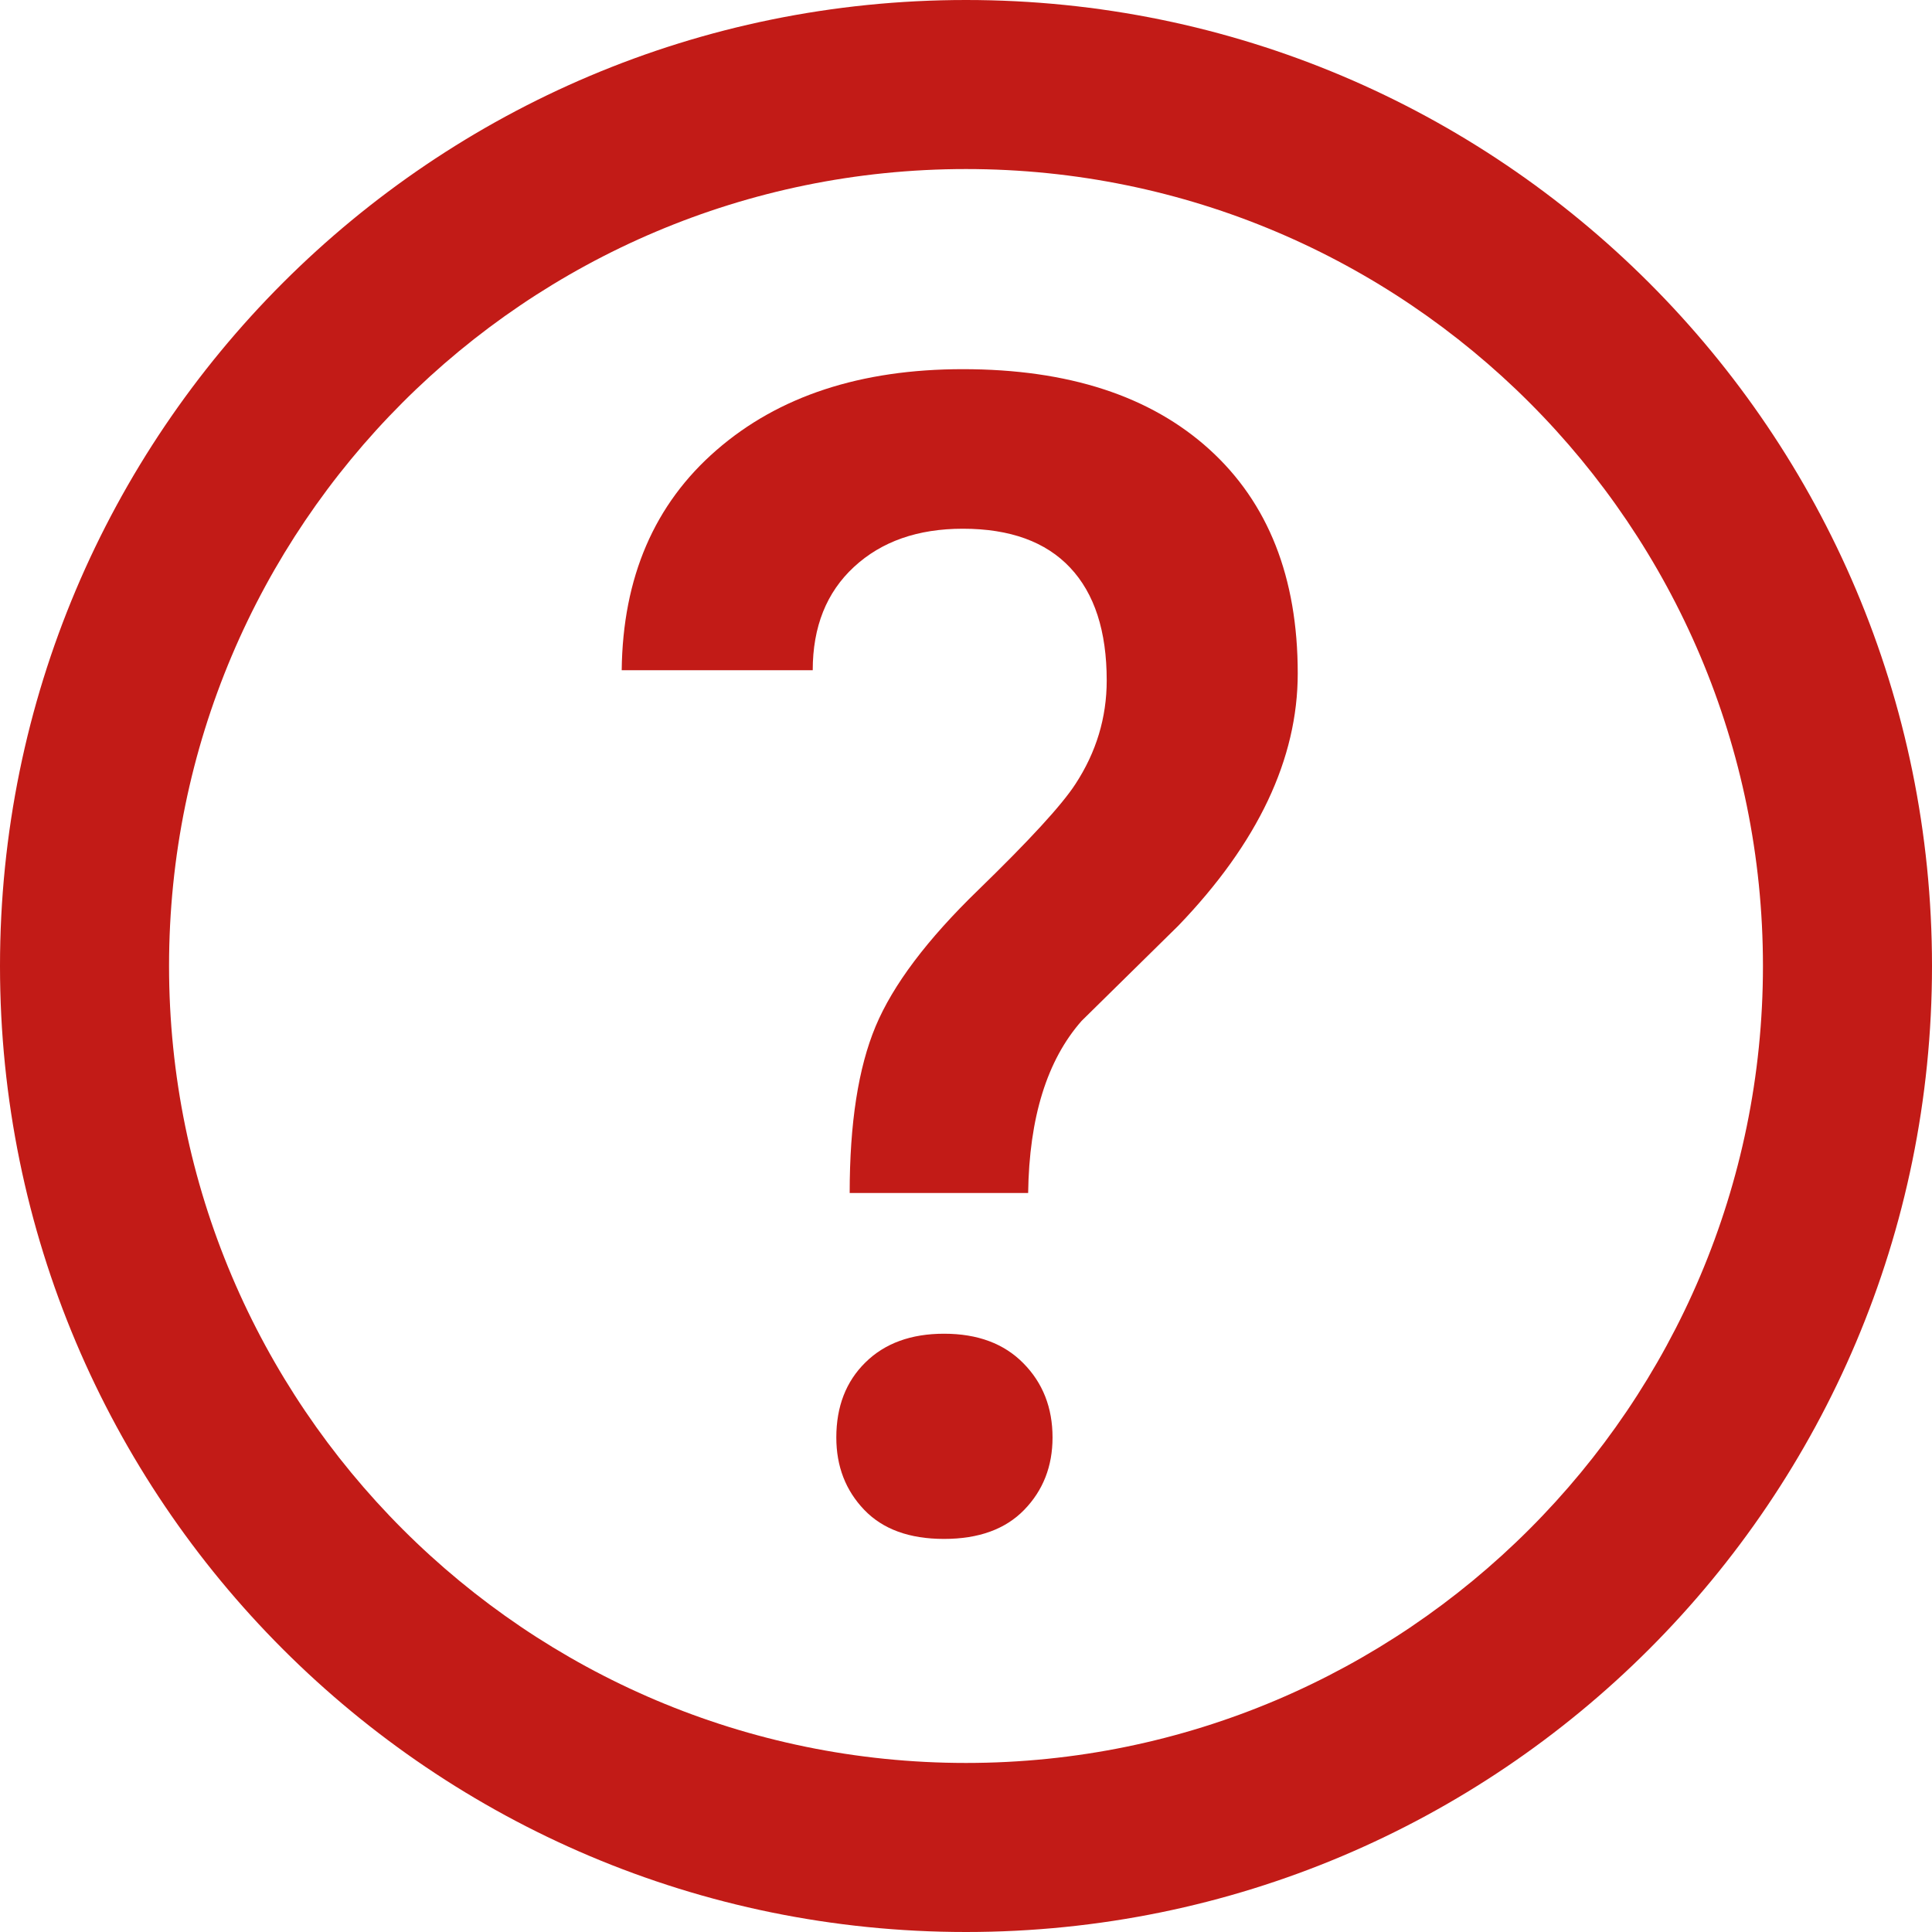
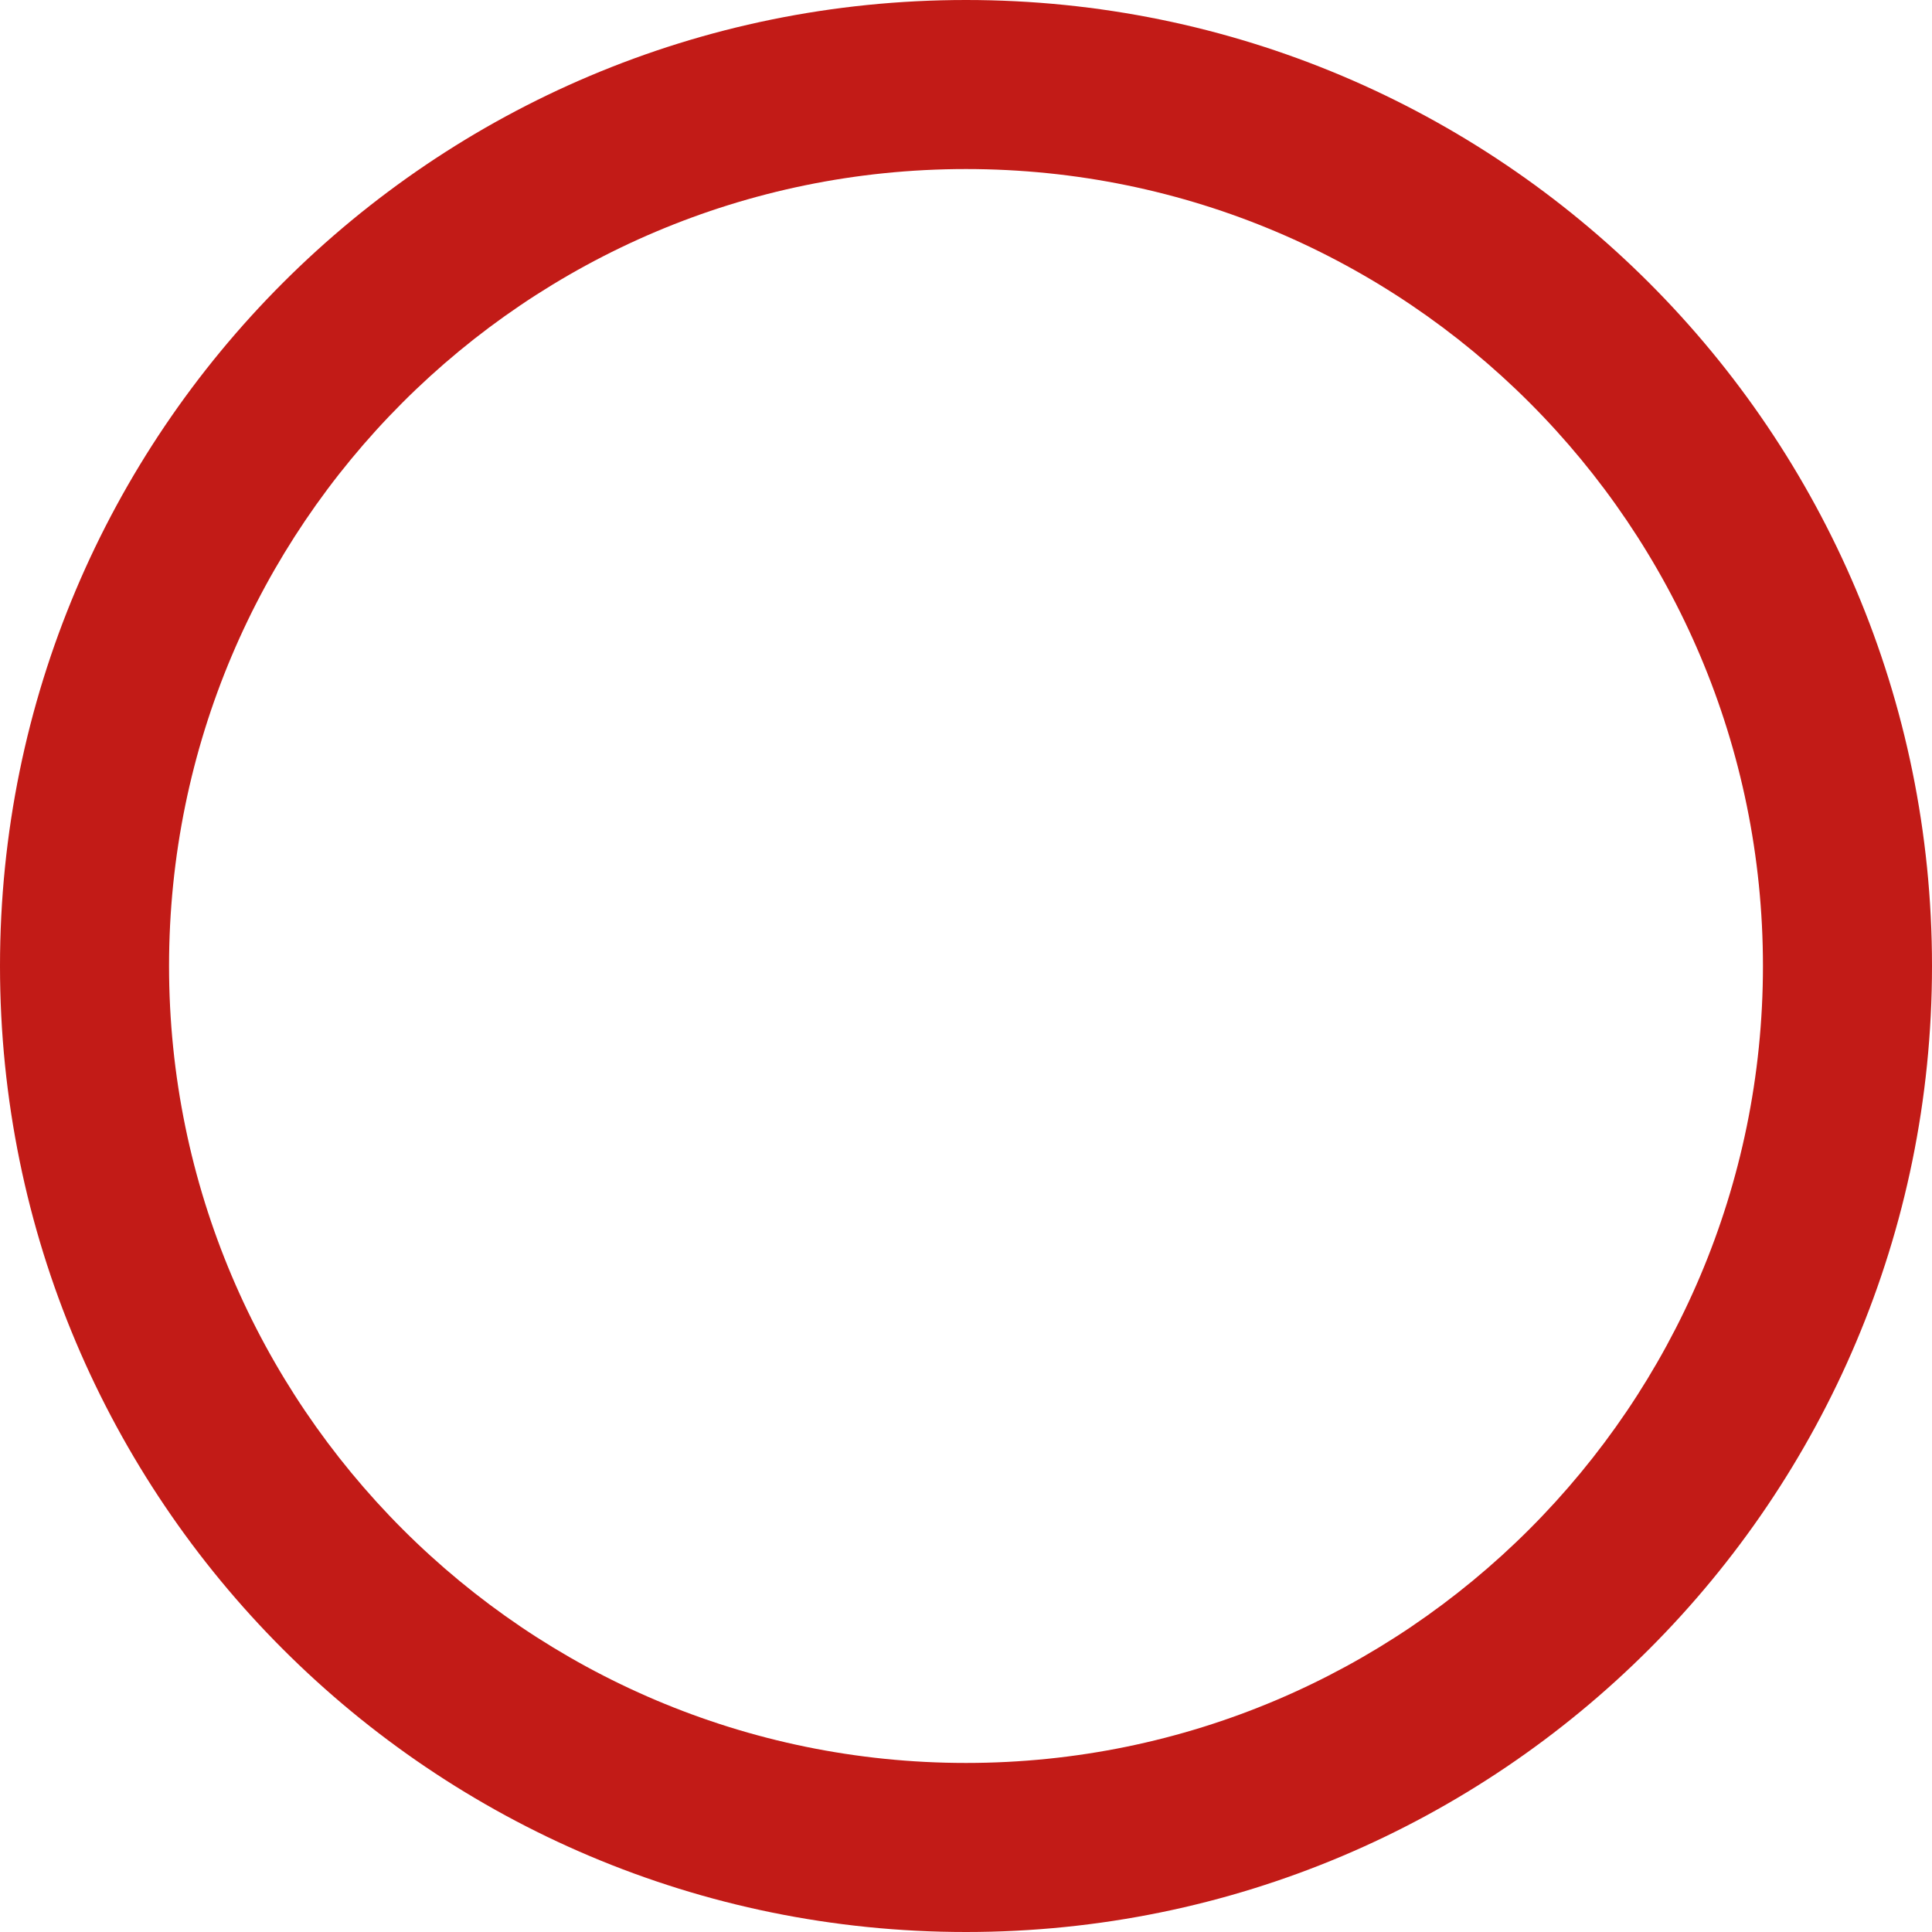
<svg xmlns="http://www.w3.org/2000/svg" width="24px" height="24px" viewBox="0 0 24 24" version="1.1">
  <title>BA3438A2-D2BA-4BC4-97BC-76CEFB65544F</title>
  <g id="Mobile---S" stroke="none" stroke-width="1" fill="none" fill-rule="evenodd">
    <g id="Mobile---S---Step01" transform="translate(-336, -16)" fill="#C21B17">
      <g id="10_PW_icons/01_icons/24x24/Help" transform="translate(336, 16)">
        <path d="M12,2.1 C6.53,2.1 2.1,6.54 2.1,12 C2.1,17.46 6.54,21.9 12,21.9 C17.46,21.9 21.9,17.46 21.9,12 C21.9,6.54 17.47,2.1 12,2.1 Z M12,0 C18.63,0 24,5.37 24,12 C24,18.63 18.63,24 12,24 C5.37,24 0,18.63 0,12 C0,5.37 5.37,0 12,0 Z" id="Shape" />
        <g id="?" transform="translate(7.723, 4.586)" fill-rule="nonzero">
-           <path d="M2.832,10.234 C2.832,9.368 2.939,8.678 3.154,8.164 C3.369,7.65 3.794,7.085 4.429,6.47 C5.063,5.854 5.465,5.417 5.635,5.156 C5.895,4.759 6.025,4.329 6.025,3.867 C6.025,3.255 5.874,2.788 5.571,2.466 C5.269,2.144 4.824,1.982 4.238,1.982 C3.678,1.982 3.228,2.14 2.886,2.456 C2.544,2.772 2.373,3.2 2.373,3.74 L0,3.74 C0.013,2.588 0.405,1.676 1.177,1.006 C1.948,0.335 2.969,0 4.238,0 C5.547,0 6.567,0.332 7.3,0.996 C8.032,1.66 8.398,2.588 8.398,3.779 C8.398,4.84 7.904,5.885 6.914,6.914 L5.713,8.096 C5.283,8.584 5.062,9.297 5.049,10.234 L2.832,10.234 Z M2.666,13.271 C2.666,12.887 2.786,12.576 3.027,12.339 C3.268,12.101 3.594,11.982 4.004,11.982 C4.421,11.982 4.749,12.104 4.99,12.349 C5.231,12.593 5.352,12.9 5.352,13.271 C5.352,13.63 5.234,13.929 5,14.17 C4.766,14.411 4.434,14.531 4.004,14.531 C3.574,14.531 3.244,14.411 3.013,14.17 C2.782,13.929 2.666,13.63 2.666,13.271 Z" id="Shape" />
-         </g>
+           </g>
      </g>
    </g>
  </g>
</svg>